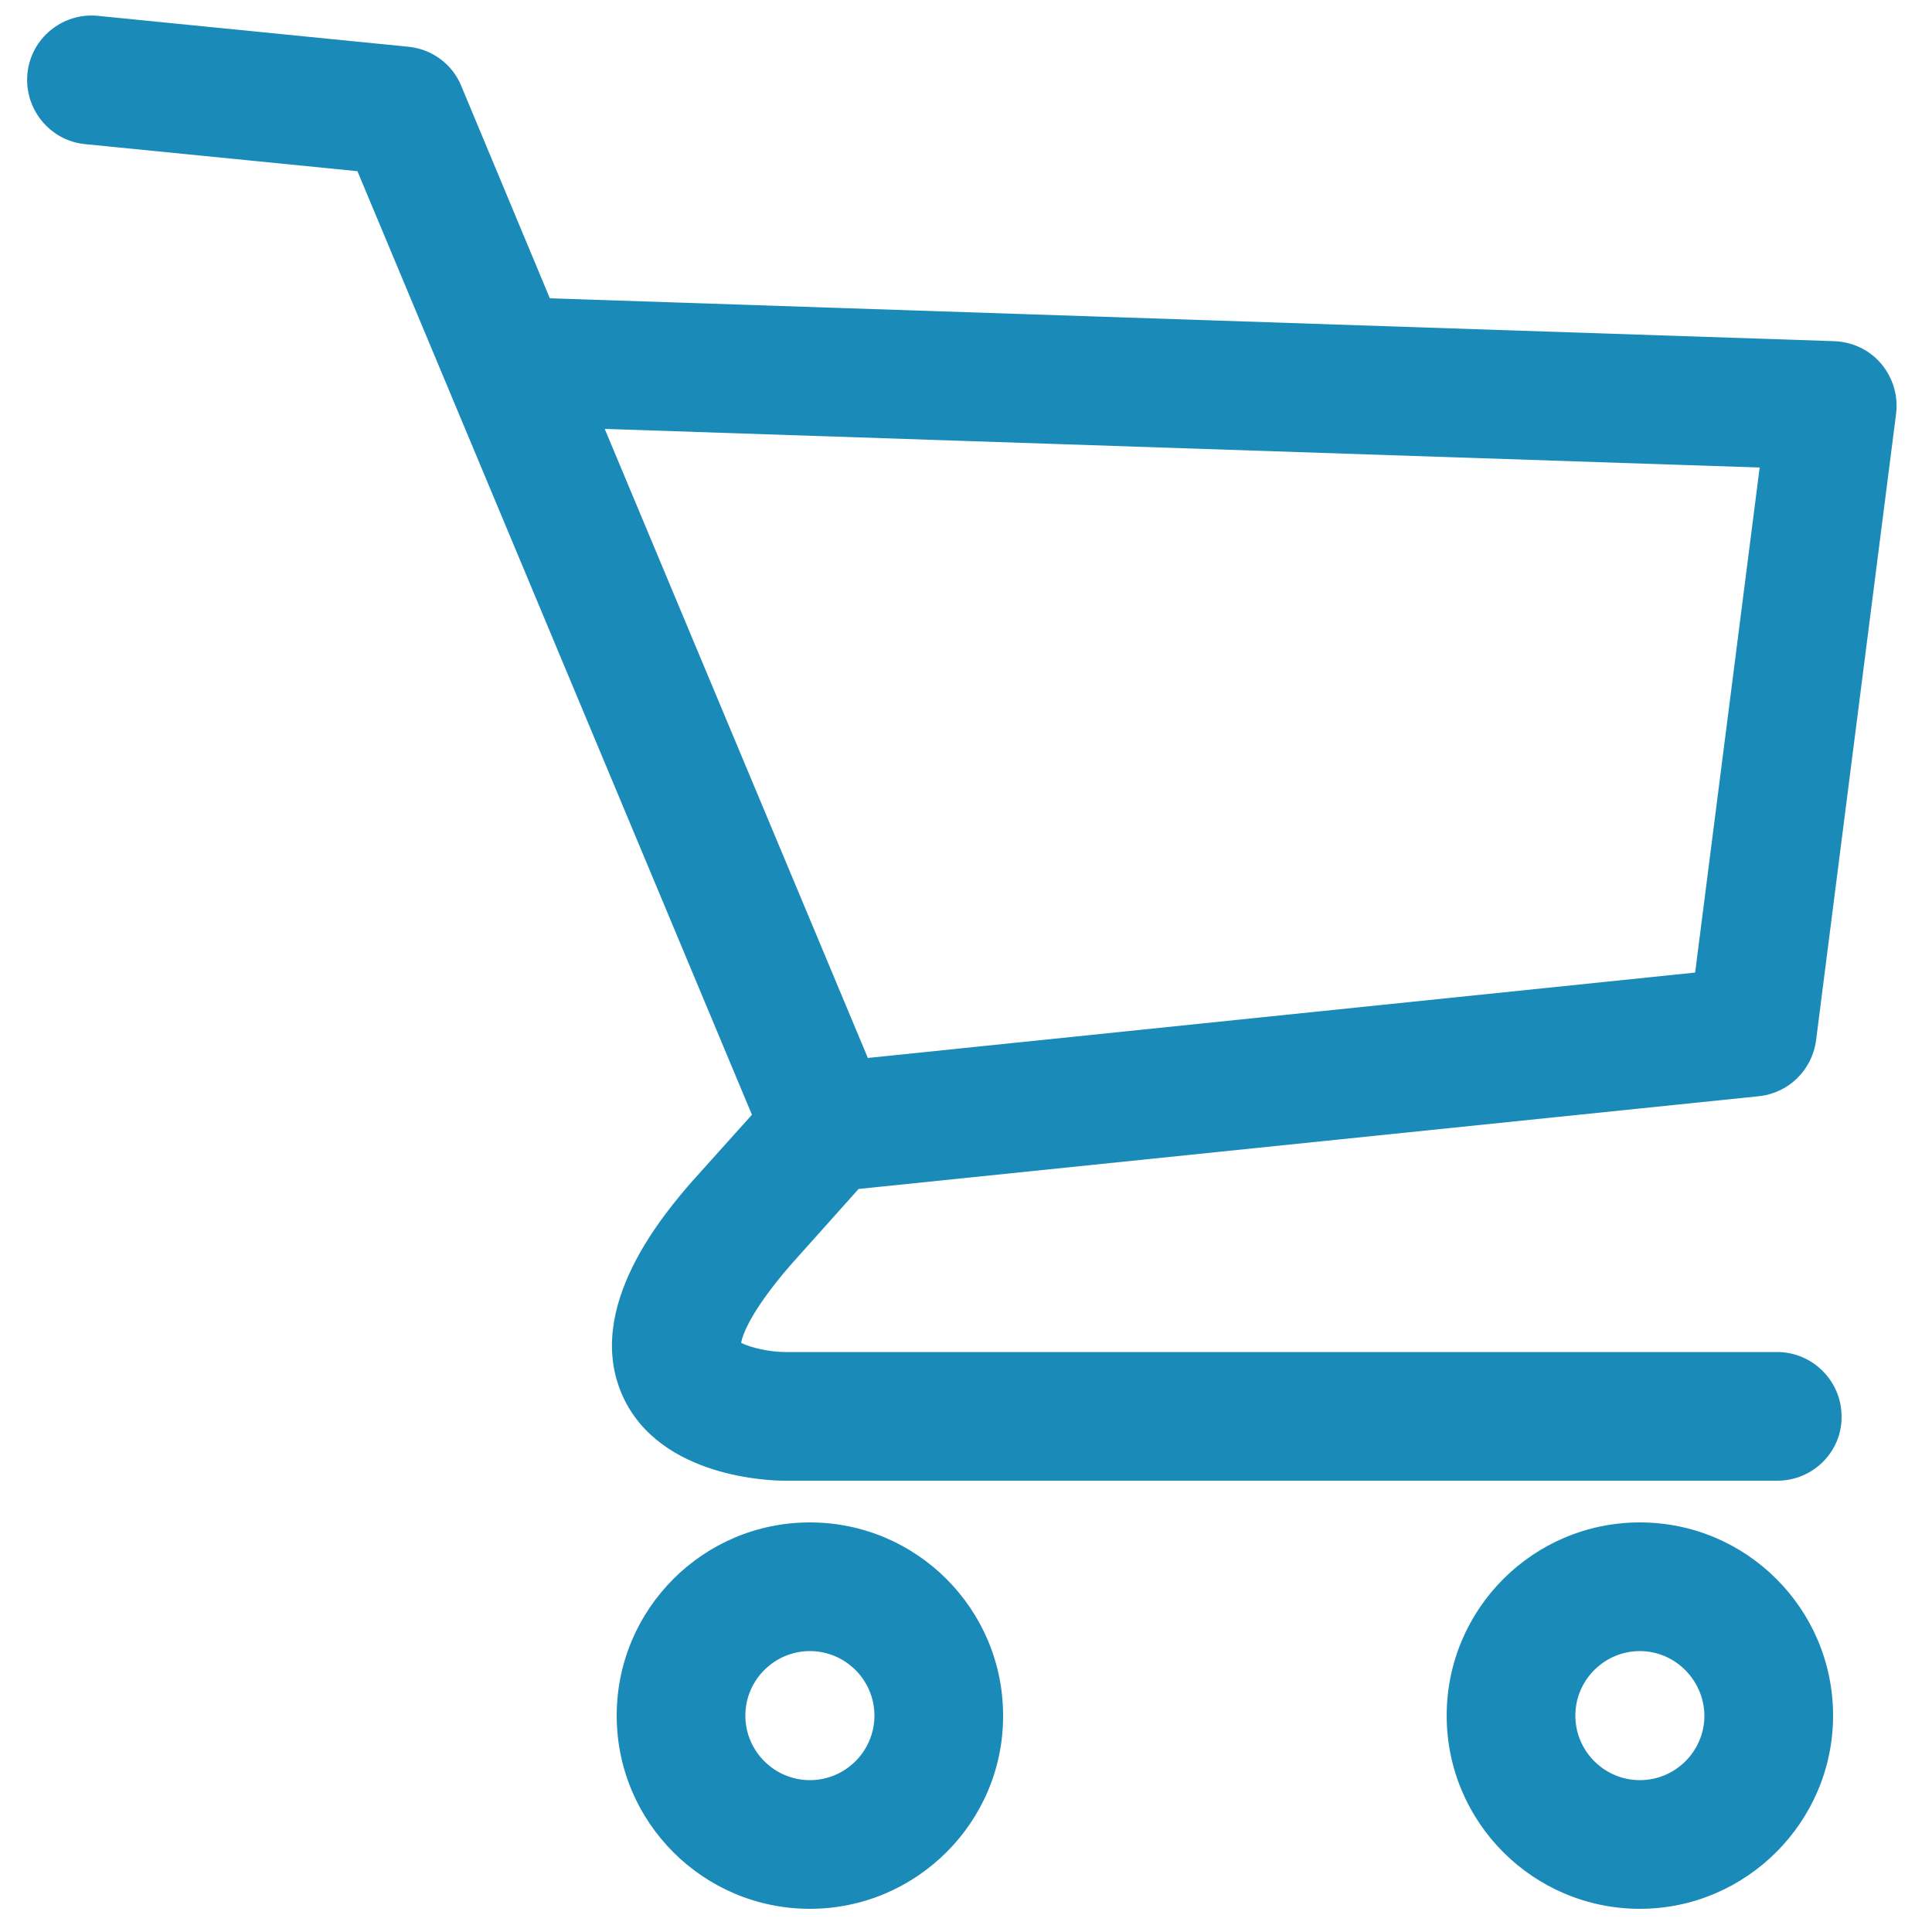
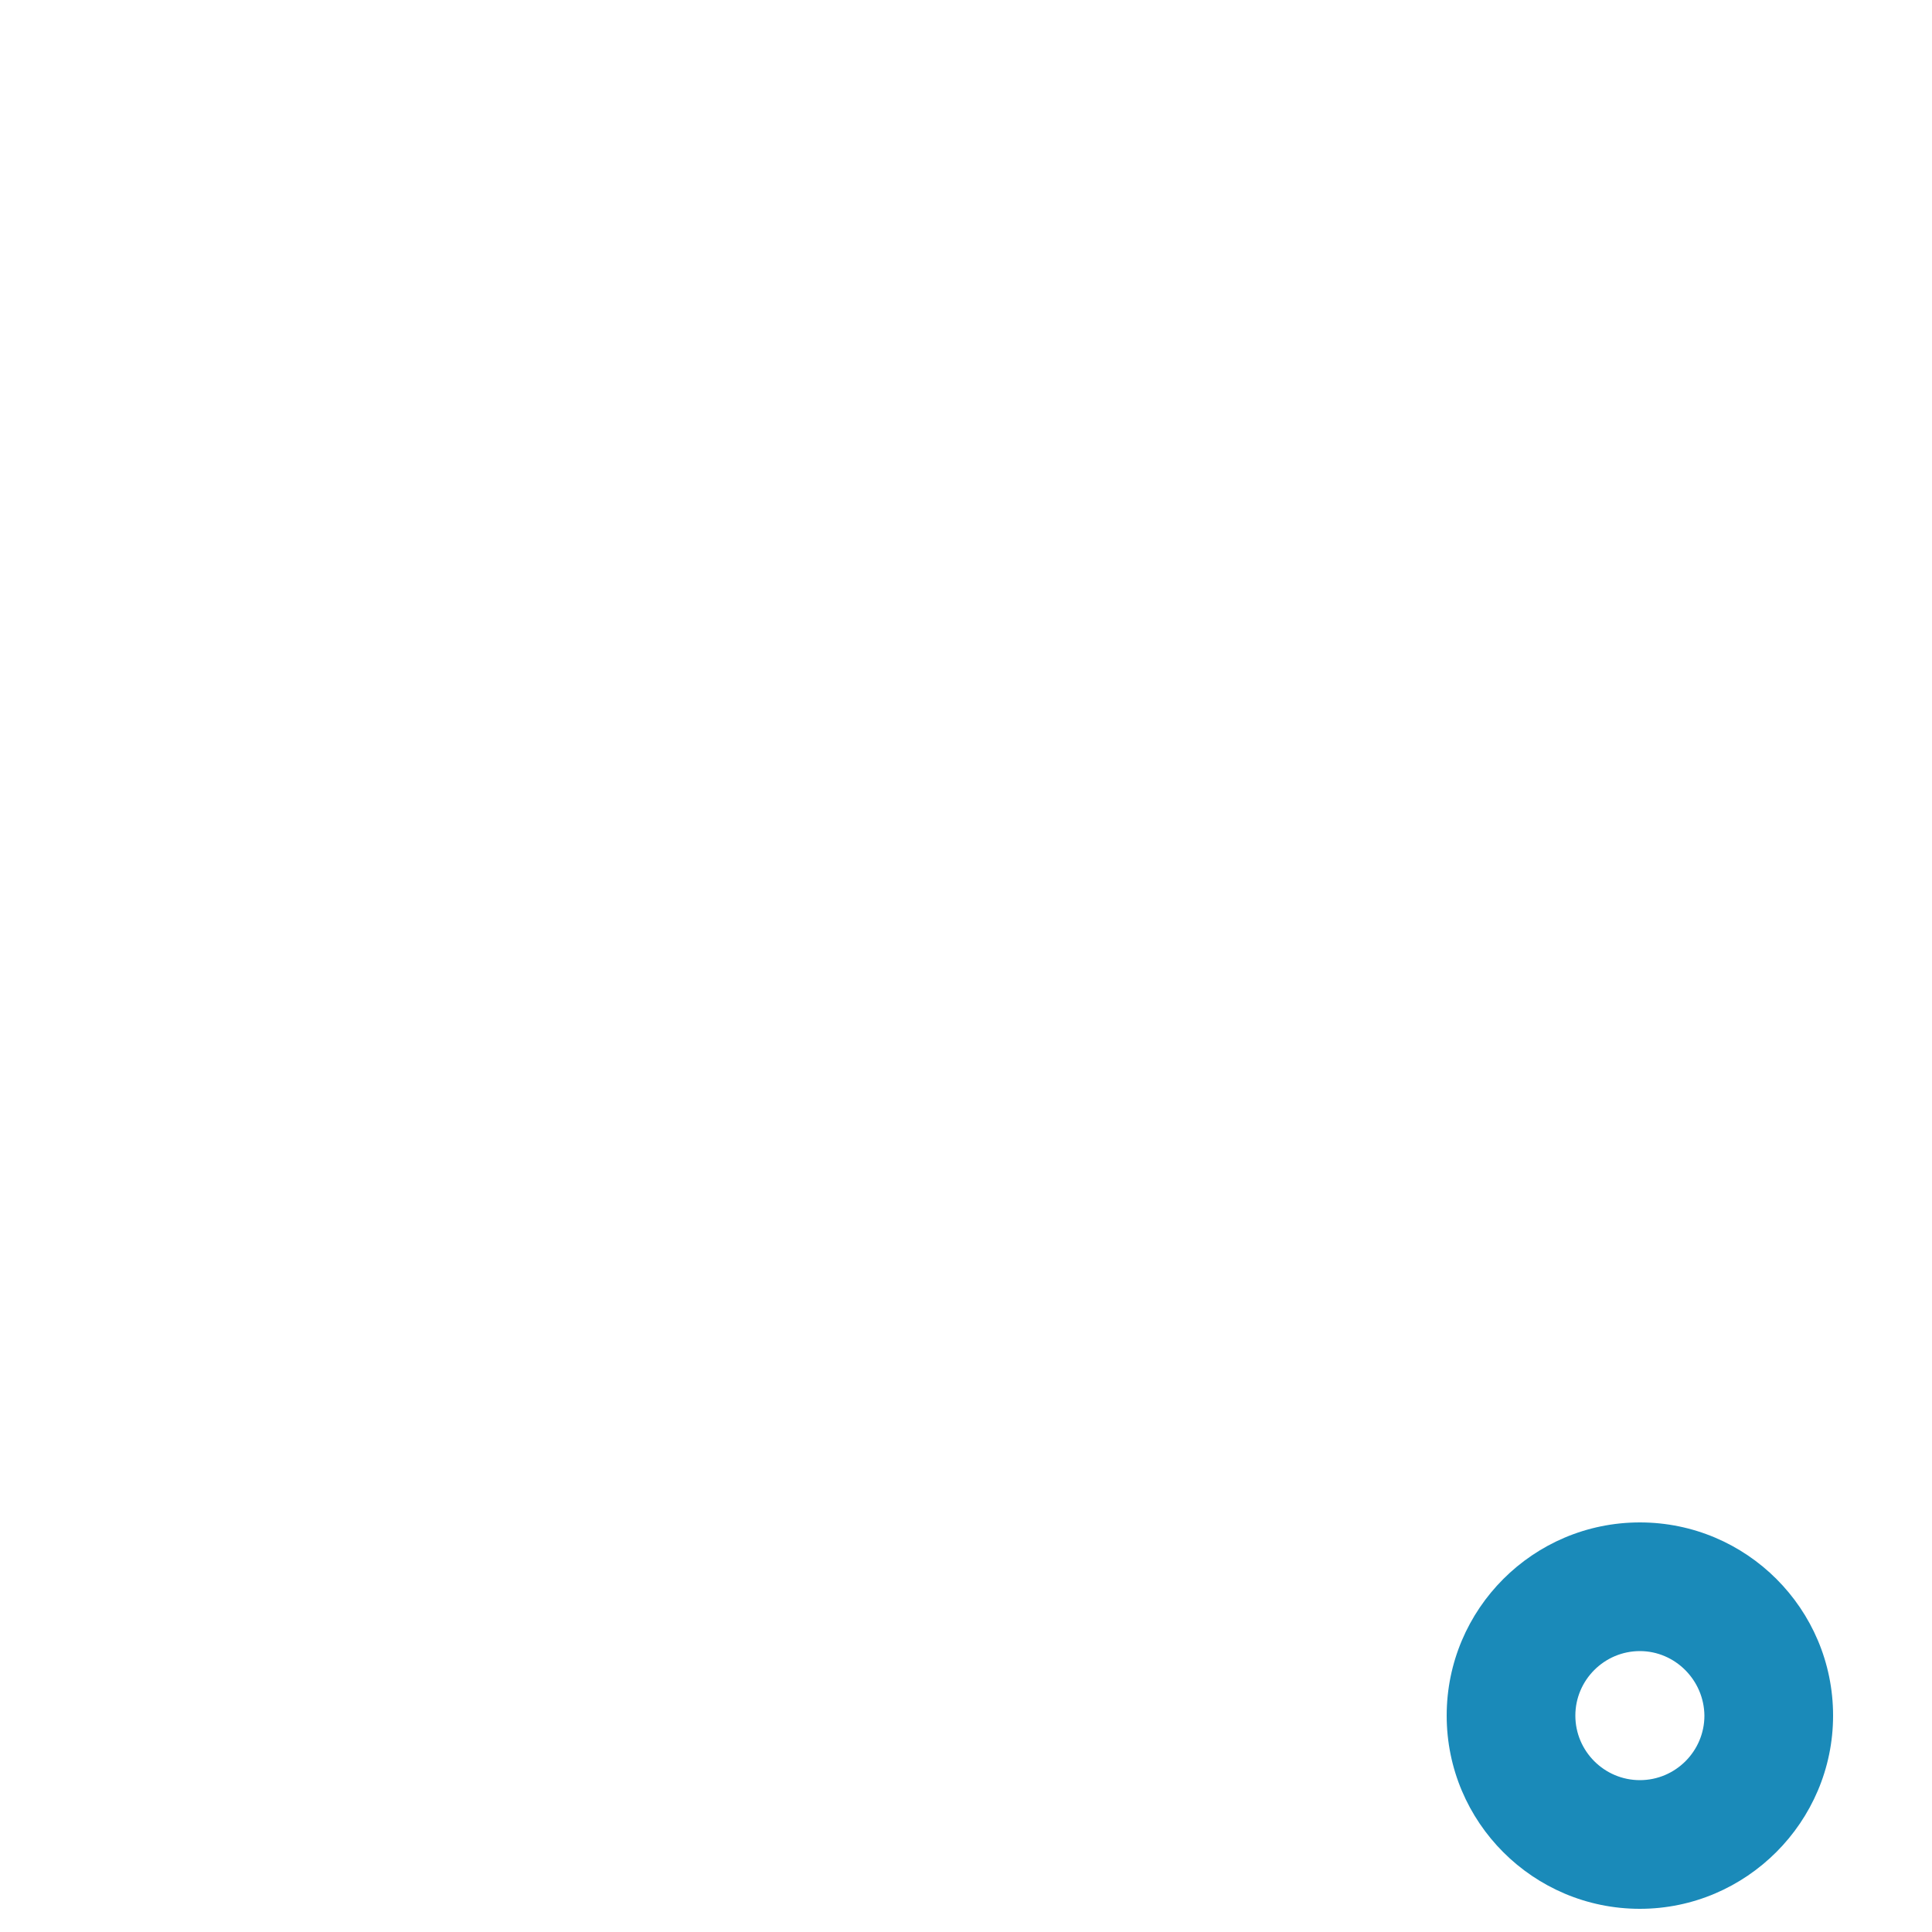
<svg xmlns="http://www.w3.org/2000/svg" version="1.1" id="Layer_1" x="0px" y="0px" viewBox="0 0 500 500" style="enable-background:new 0 0 500 500;" xml:space="preserve">
  <style type="text/css">
	.st0{fill:#1A8AB9;}
</style>
  <g>
-     <path class="st0" d="M222.2,307.7l233-24c7.7-0.8,13.8-6.8,14.8-14.5l20.7-162.1c0.6-4.6-0.8-9.3-3.8-12.9c-3-3.6-7.4-5.7-12.1-5.9   L142.3,77.2l-22.9-54.9c-2.3-5.7-7.6-9.6-13.7-10.2l-80.4-8C16.2,3.2,8,9.9,7.1,19C6.2,28.2,12.9,36.4,22,37.3l70.5,7l102.1,244.2   l-15,16.7c-0.1,0.1-0.1,0.1-0.2,0.2c-7.1,8.2-28.7,33-18.2,56c9.7,21.2,38.5,21.8,41.8,21.8h257c9.2,0,16.7-7.5,16.6-16.6   c0-9.2-7.5-16.7-16.7-16.7h-257c-3.4,0-8.8-1.1-11.1-2.4c0.4-2.1,2.5-8.2,12.7-20L222.2,307.7z M156.5,111l298.9,10l-16.7,130.7   l-214.1,22.1L156.5,111z" />
    <path class="st0" d="M424.4,394c-27.6,0-50,22.4-50,50c0,27.6,22.4,50,50,50c27.5,0,50-22.5,50-50C474.4,416.4,452,394,424.4,394z    M424.4,460.7c-9.2,0-16.7-7.5-16.7-16.7s7.5-16.7,16.7-16.7c9.1,0,16.6,7.5,16.7,16.7C441.1,453.2,433.6,460.7,424.4,460.7z" />
-     <path class="st0" d="M209.6,394c-27.6,0-50,22.4-50,50c0,27.6,22.4,50,50,50c27.6,0,50.1-22.5,50-50   C259.6,416.4,237.2,394,209.6,394z M209.6,460.7c-9.2,0-16.7-7.5-16.7-16.7s7.5-16.7,16.7-16.7c9.2,0,16.7,7.5,16.7,16.7   S218.8,460.7,209.6,460.7z" />
  </g>
</svg>